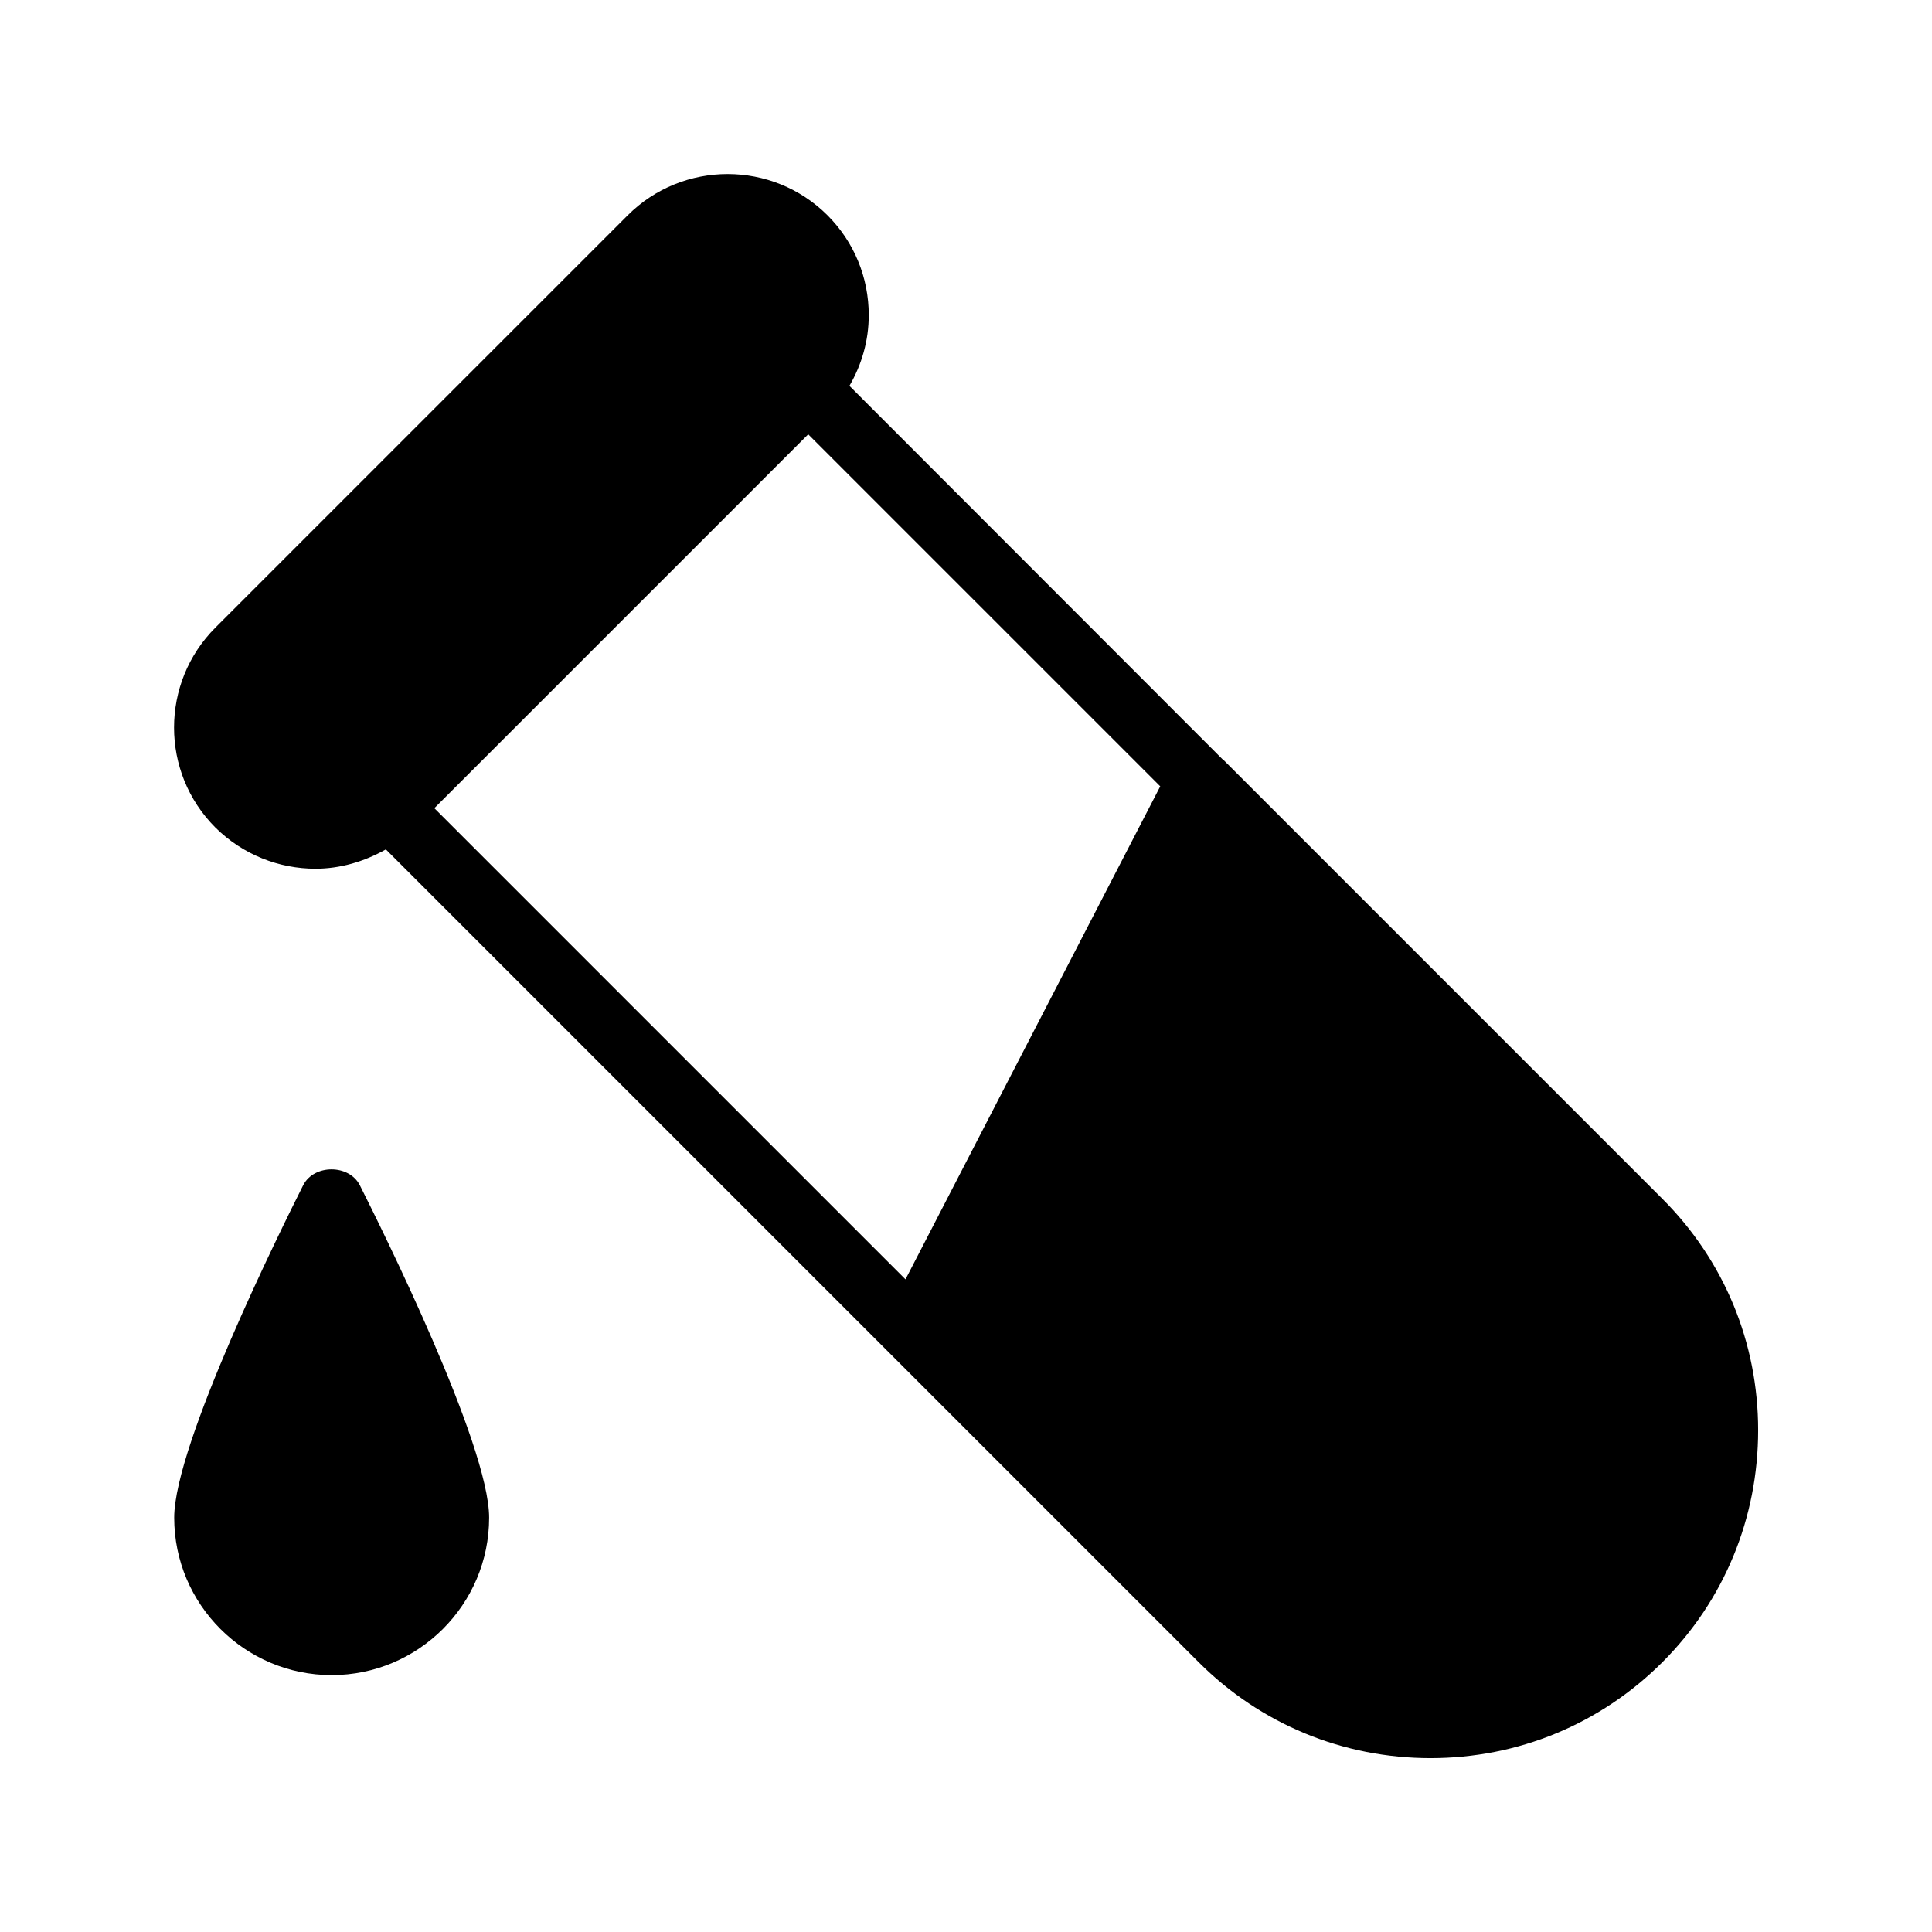
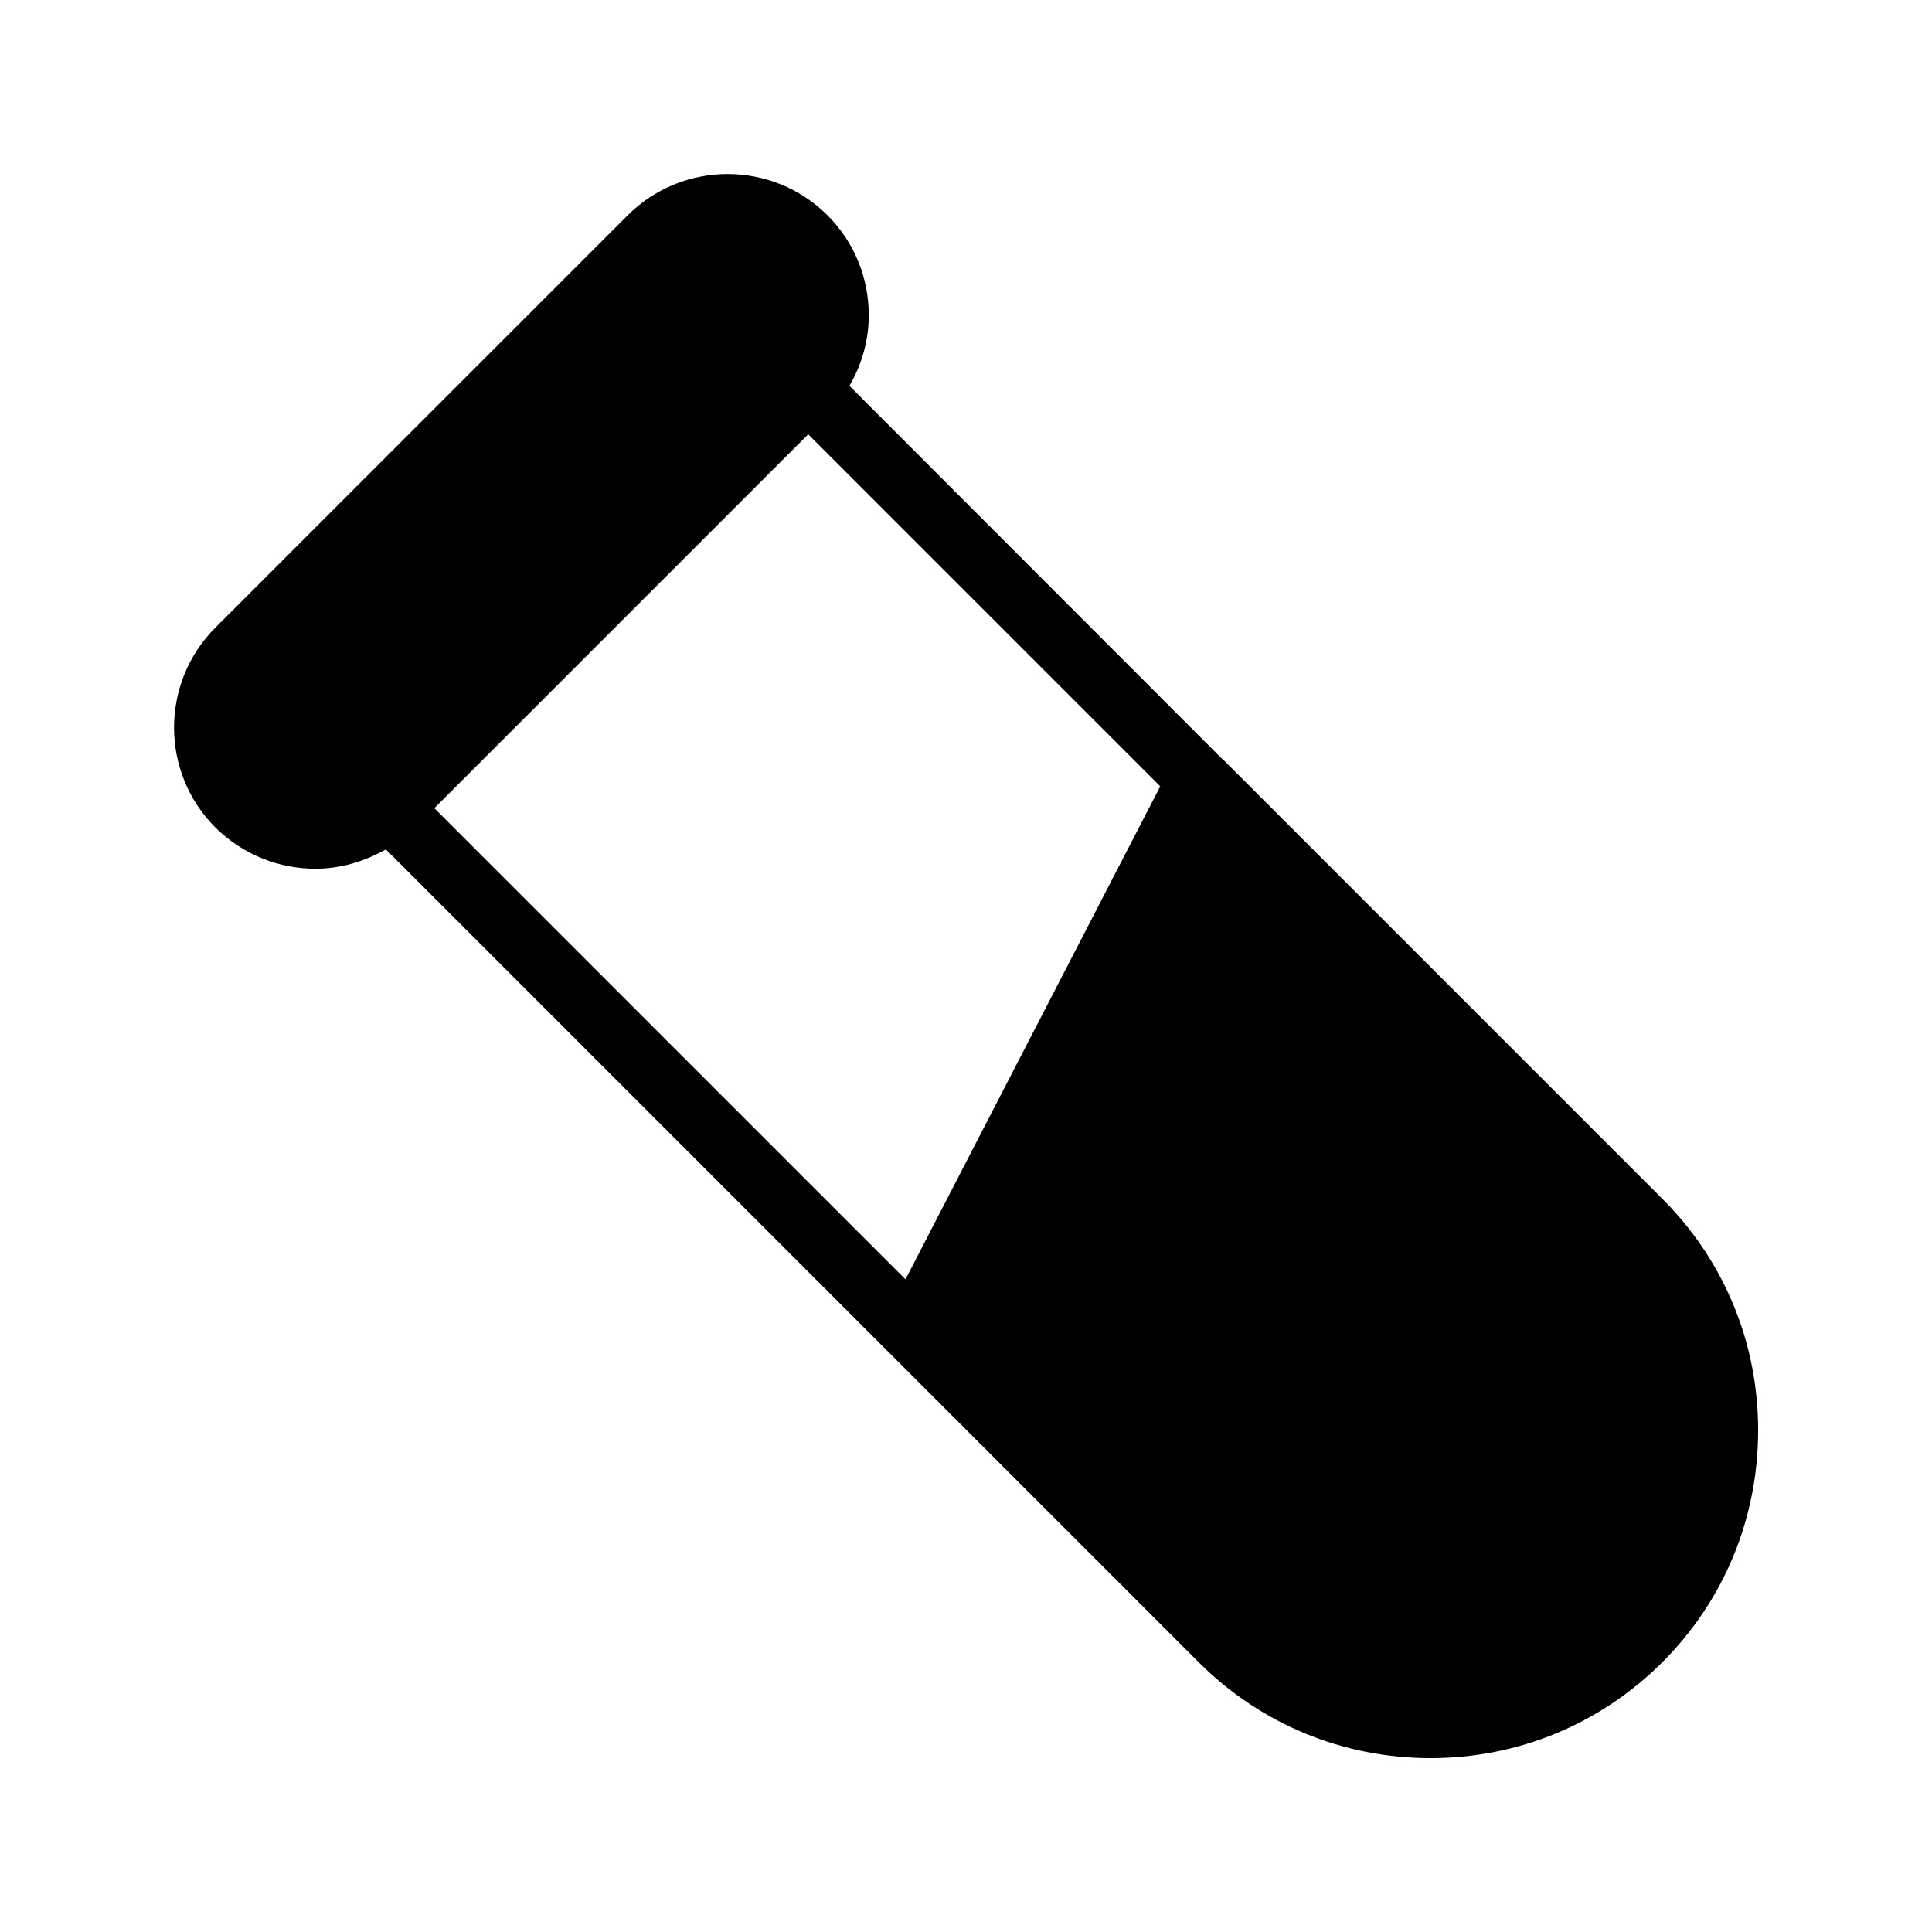
<svg xmlns="http://www.w3.org/2000/svg" fill="#000000" width="800px" height="800px" version="1.1" viewBox="144 144 512 512">
  <g>
    <path d="m468.27 345.42h-0.082l-99.082-99.168c3.273-5.625 5.121-12.008 5.121-18.727 0-9.992-3.863-19.398-10.914-26.449-14.609-14.609-38.375-14.609-52.984 0l-109.25 109.25c-14.609 14.609-14.609 38.375 0 52.984 7.305 7.223 16.879 10.914 26.535 10.914 6.465 0 12.848-1.848 18.641-5.121l215.38 215.38c16.457 16.457 38.289 25.441 61.465 25.441 23.176 0 45.008-8.984 61.465-25.441 16.375-16.375 25.359-38.207 25.359-61.465 0-23.176-8.984-44.922-25.359-61.297zm-84.305 137.62-124.86-124.86 99.082-99.082 93.289 93.289z" />
-     <path d="m224.34 458.11c-5.707 11.336-34.176 68.684-34.176 88.082 0 23.008 18.727 41.73 41.73 41.73 23.008 0 41.73-18.727 41.73-41.73 0-19.398-28.551-76.746-34.258-88.082-2.852-5.625-12.172-5.625-15.027 0z" />
  </g>
</svg>